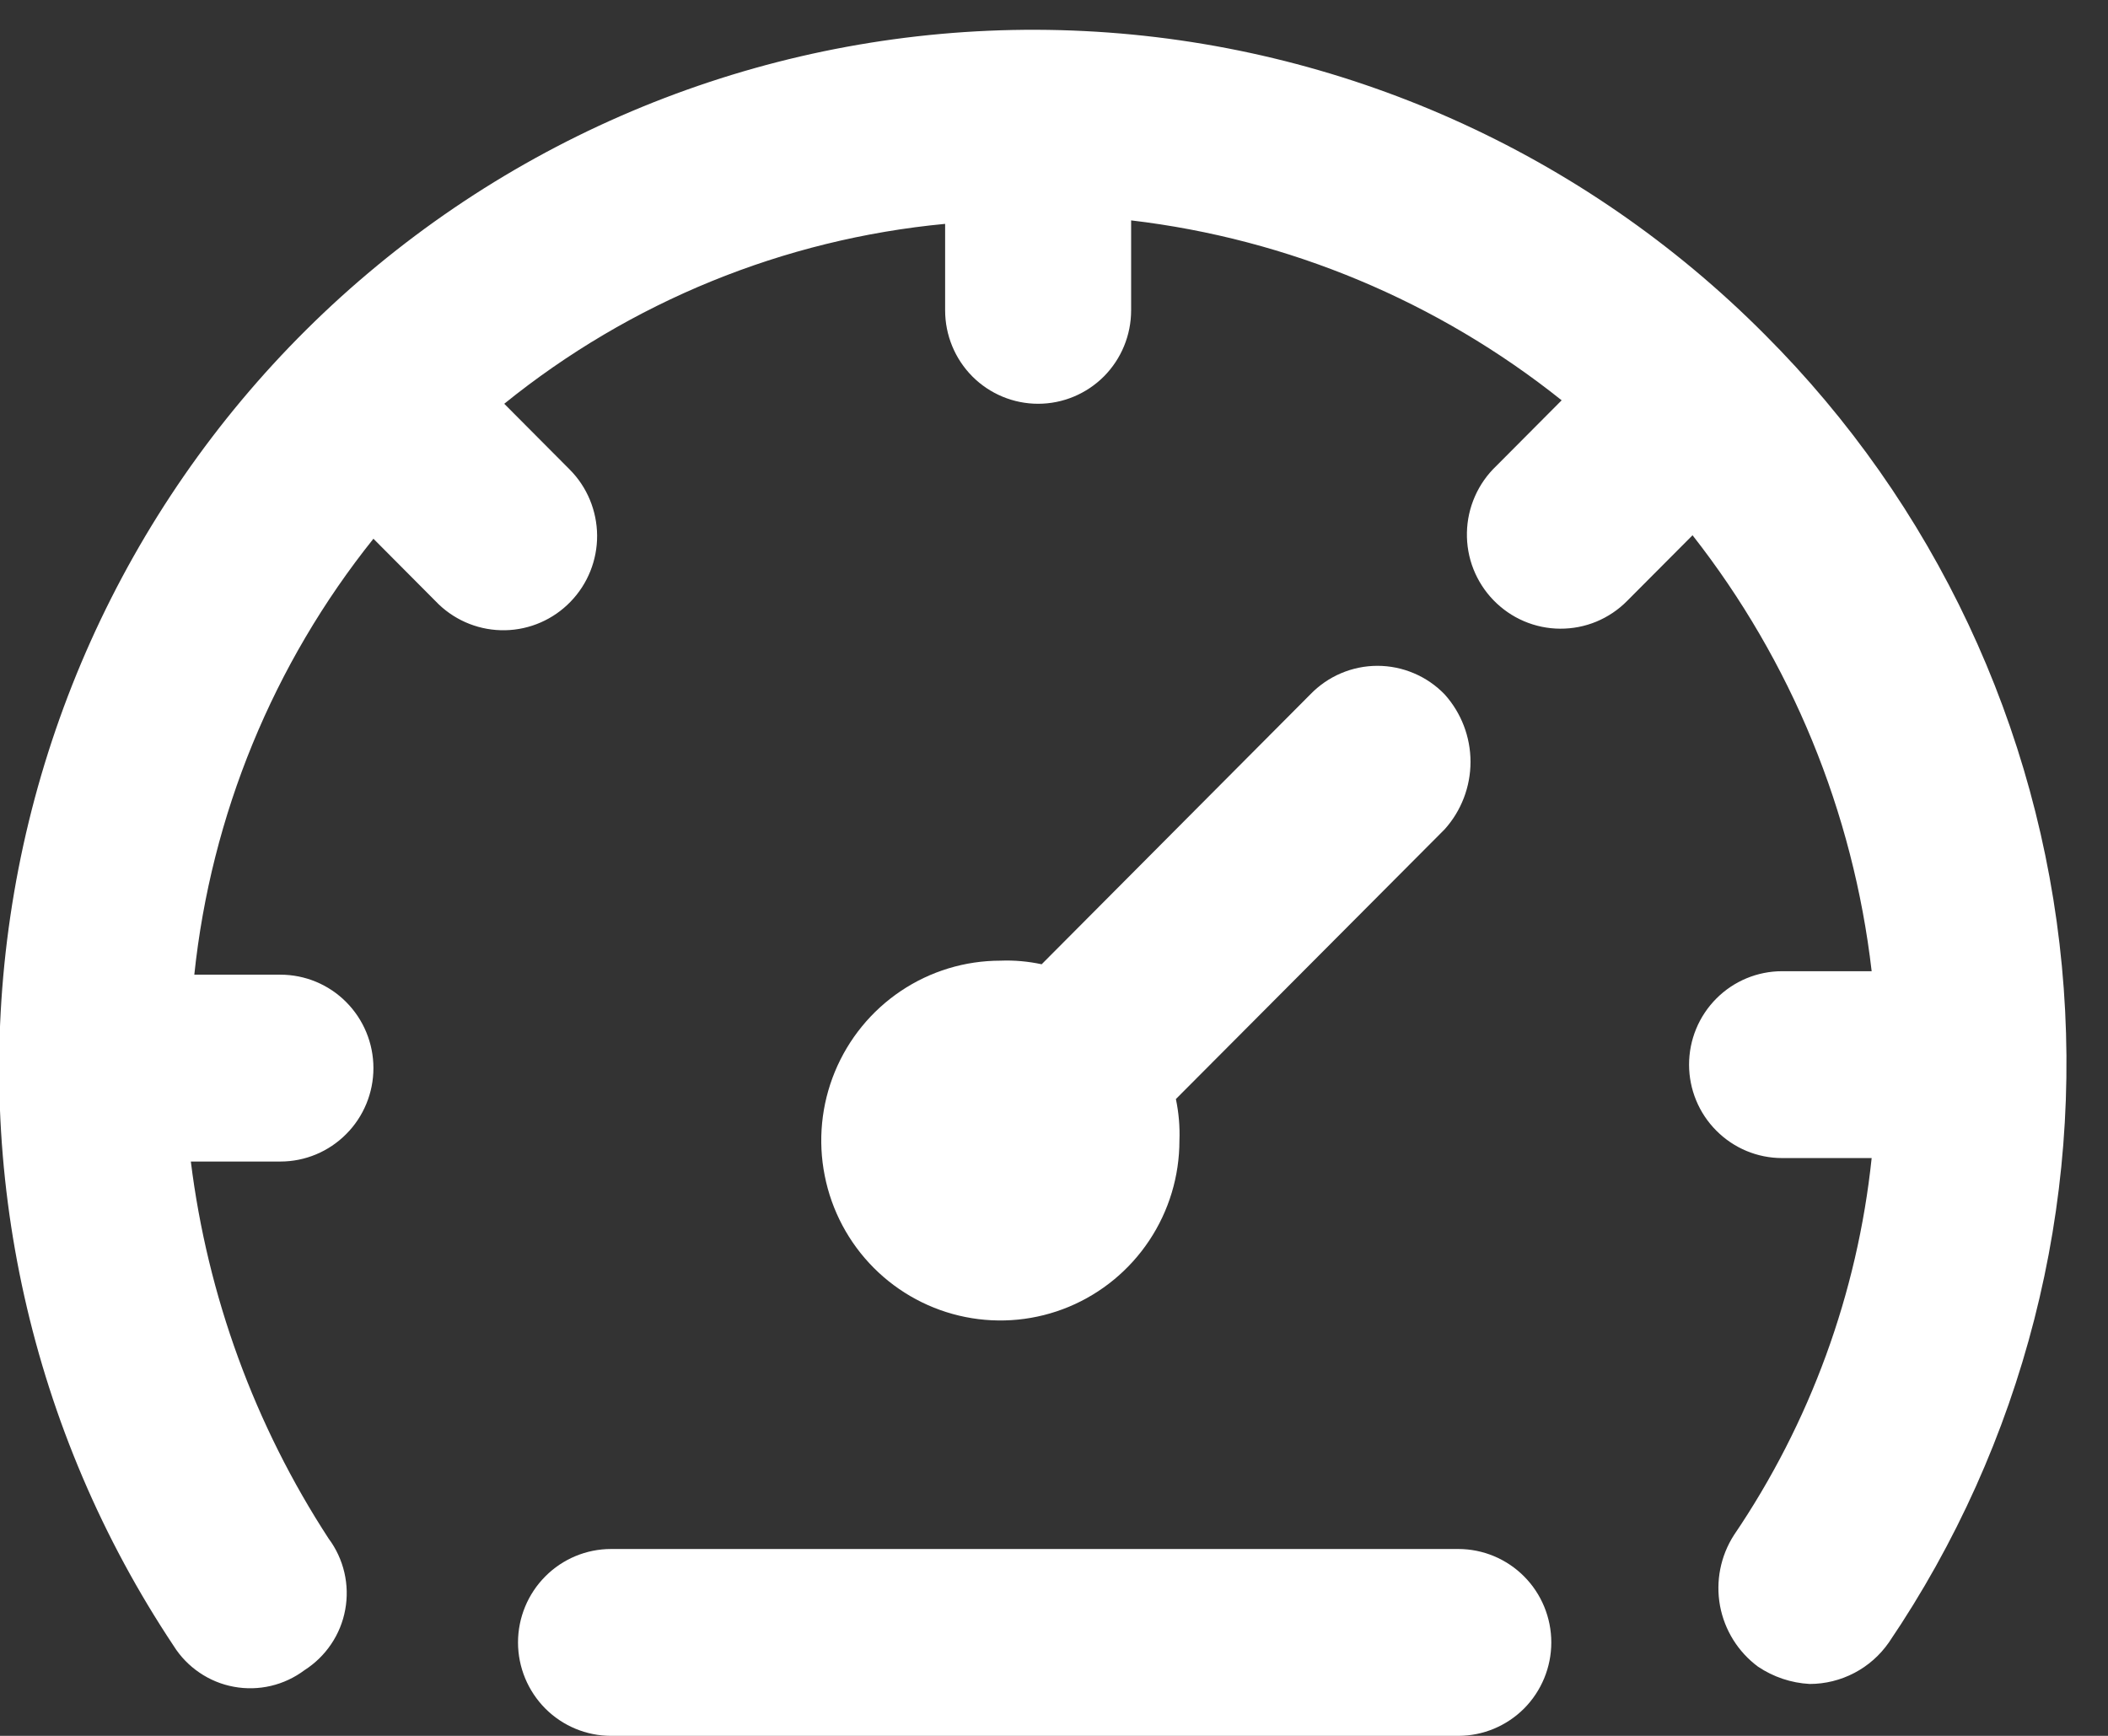
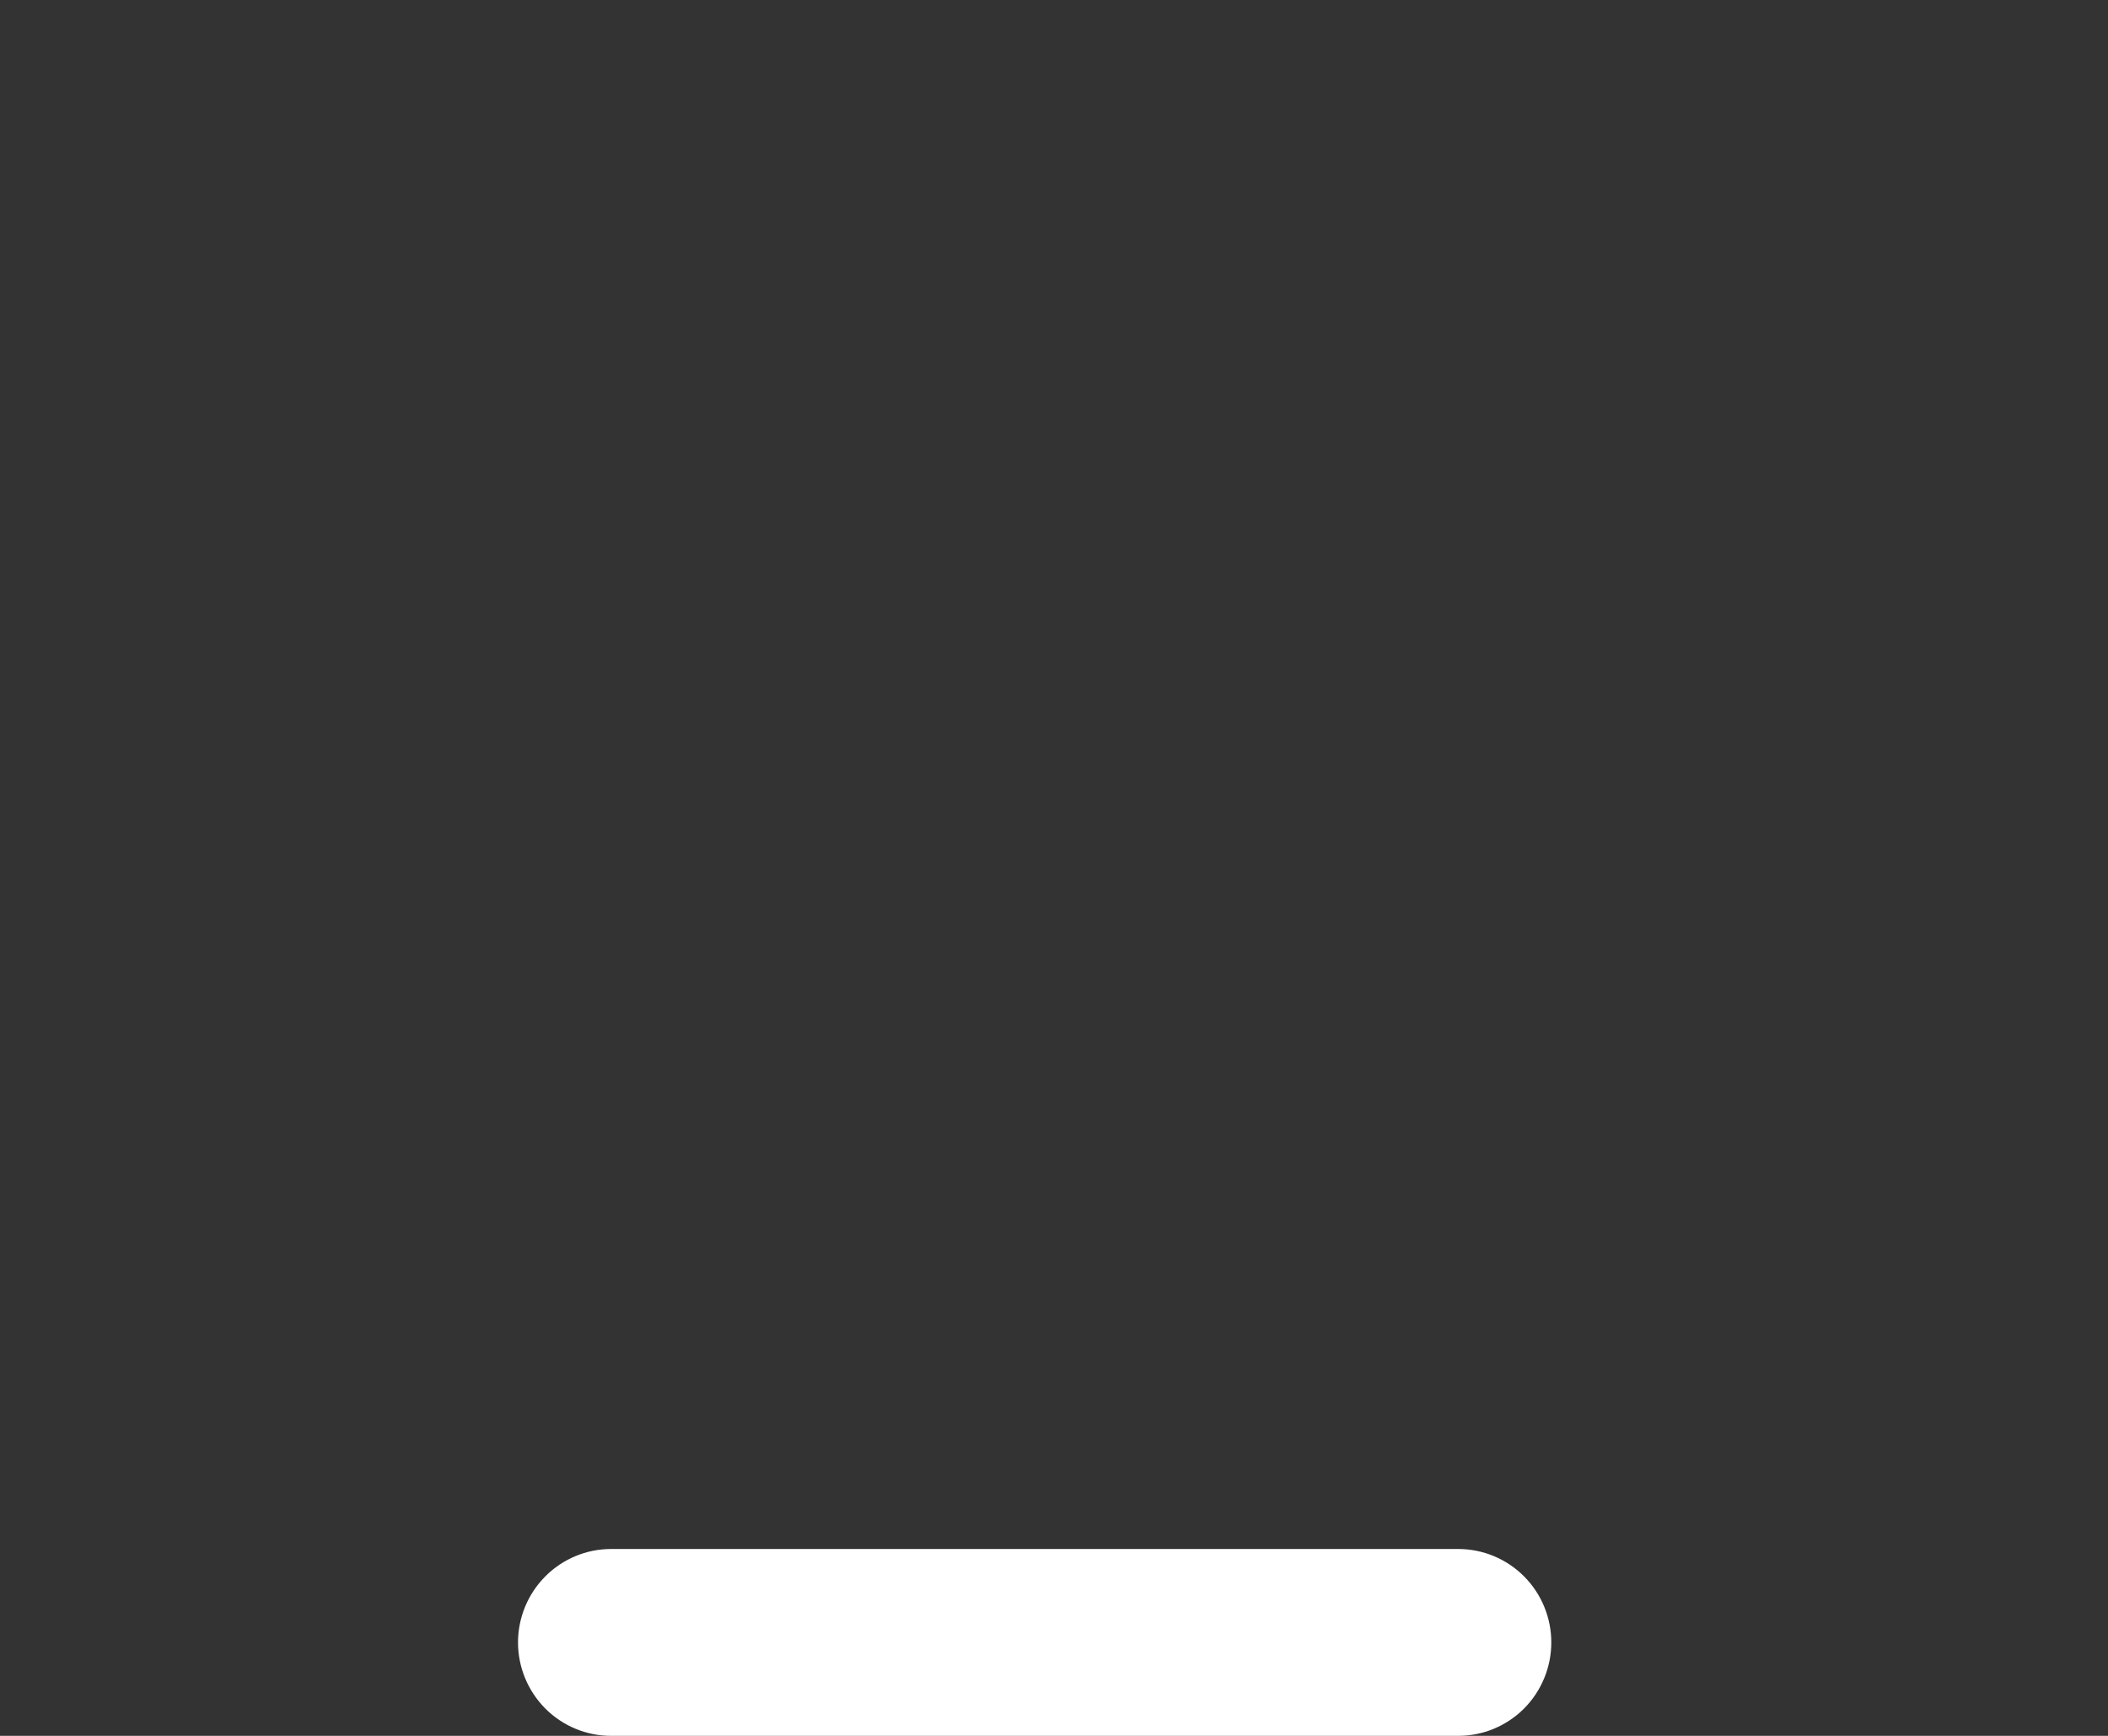
<svg xmlns="http://www.w3.org/2000/svg" fill="none" viewBox="0 0 34 28" height="28" width="34">
  <rect x="0" y="0" width="34" height="28" fill="#333333" stroke="none" />
-   <path fill="white" d="M23.301 11.201C23.16 11.055 22.992 10.939 22.805 10.86C22.619 10.781 22.419 10.74 22.217 10.74C22.015 10.74 21.815 10.781 21.629 10.86C21.443 10.939 21.275 11.055 21.134 11.201L16.801 15.554C16.582 15.507 16.358 15.487 16.135 15.496C15.563 15.496 15.005 15.666 14.53 15.985C14.055 16.304 13.685 16.757 13.466 17.287C13.247 17.818 13.19 18.401 13.302 18.964C13.413 19.527 13.688 20.044 14.092 20.45C14.496 20.856 15.011 21.132 15.571 21.244C16.131 21.356 16.712 21.299 17.24 21.079C17.768 20.859 18.219 20.487 18.536 20.01C18.854 19.533 19.023 18.972 19.023 18.398C19.032 18.173 19.012 17.948 18.966 17.728L23.301 13.377C23.569 13.079 23.718 12.691 23.718 12.289C23.718 11.887 23.569 11.499 23.301 11.201Z" />
-   <path fill="white" d="M28.465 5.397C25.539 2.453 21.627 0.707 17.49 0.501C13.353 0.295 9.288 1.642 6.086 4.282C2.884 6.921 0.774 10.662 0.167 14.778C-0.441 18.894 0.498 23.09 2.801 26.549C2.908 26.72 3.05 26.867 3.217 26.98C3.384 27.094 3.573 27.172 3.771 27.208C3.969 27.245 4.173 27.24 4.369 27.194C4.566 27.148 4.75 27.061 4.912 26.94C5.082 26.831 5.228 26.689 5.341 26.521C5.454 26.354 5.532 26.164 5.568 25.965C5.605 25.766 5.6 25.561 5.554 25.364C5.508 25.167 5.422 24.981 5.301 24.819C4.108 22.988 3.348 20.907 3.078 18.736H4.523C4.92 18.736 5.302 18.577 5.583 18.294C5.865 18.012 6.023 17.628 6.023 17.229C6.023 16.829 5.865 16.446 5.583 16.163C5.302 15.88 4.92 15.722 4.523 15.722H3.134C3.405 13.148 4.408 10.707 6.023 8.69L7.078 9.75C7.367 10.025 7.751 10.174 8.149 10.166C8.546 10.158 8.924 9.993 9.201 9.707C9.479 9.421 9.633 9.037 9.631 8.638C9.628 8.239 9.47 7.856 9.189 7.574L8.133 6.513C10.169 4.866 12.642 3.857 15.244 3.611V5.006C15.244 5.406 15.402 5.789 15.683 6.072C15.964 6.354 16.346 6.513 16.744 6.513C17.142 6.513 17.523 6.354 17.805 6.072C18.086 5.789 18.244 5.406 18.244 5.006V3.555C20.782 3.854 23.187 4.859 25.188 6.457L24.132 7.518C23.987 7.656 23.87 7.822 23.789 8.007C23.708 8.191 23.664 8.389 23.66 8.591C23.656 8.792 23.691 8.992 23.765 9.18C23.839 9.367 23.949 9.538 24.089 9.682C24.229 9.826 24.395 9.941 24.58 10.02C24.765 10.099 24.963 10.14 25.163 10.141C25.364 10.142 25.562 10.104 25.748 10.027C25.933 9.95 26.102 9.837 26.243 9.694L27.299 8.634C28.891 10.664 29.891 13.098 30.188 15.666H28.743C28.345 15.666 27.964 15.825 27.683 16.107C27.401 16.39 27.243 16.773 27.243 17.173C27.243 17.572 27.401 17.956 27.683 18.238C27.964 18.521 28.345 18.68 28.743 18.68H30.188C29.959 20.861 29.196 22.951 27.966 24.763C27.75 25.1 27.67 25.507 27.742 25.901C27.815 26.295 28.034 26.646 28.355 26.884C28.602 27.05 28.89 27.147 29.188 27.163C29.439 27.163 29.686 27.102 29.909 26.985C30.131 26.869 30.322 26.7 30.466 26.493C32.634 23.294 33.621 19.435 33.256 15.582C32.891 11.729 31.196 8.127 28.465 5.397Z" />
  <path fill="white" d="M23.521 24.986H9.855C9.458 24.986 9.076 25.145 8.795 25.428C8.514 25.71 8.355 26.094 8.355 26.493C8.355 26.893 8.514 27.276 8.795 27.559C9.076 27.841 9.458 28 9.855 28H23.521C23.919 28 24.3 27.841 24.582 27.559C24.863 27.276 25.021 26.893 25.021 26.493C25.021 26.094 24.863 25.71 24.582 25.428C24.3 25.145 23.919 24.986 23.521 24.986Z" />
</svg>